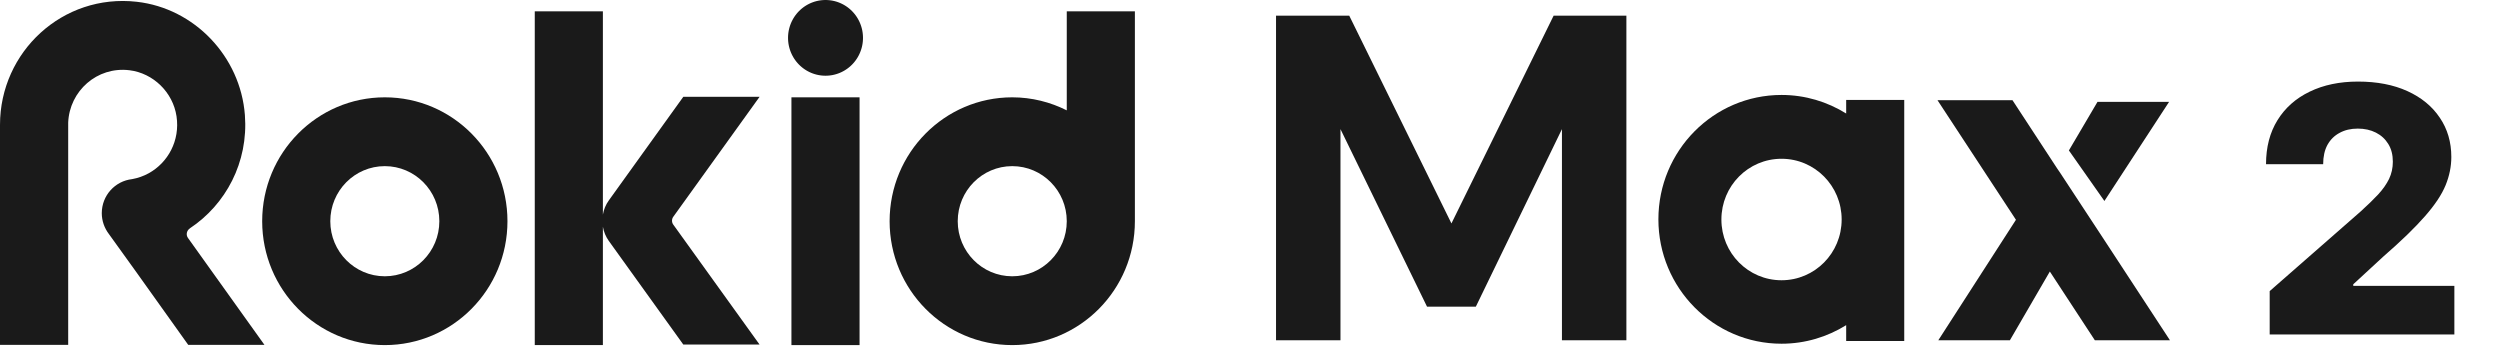
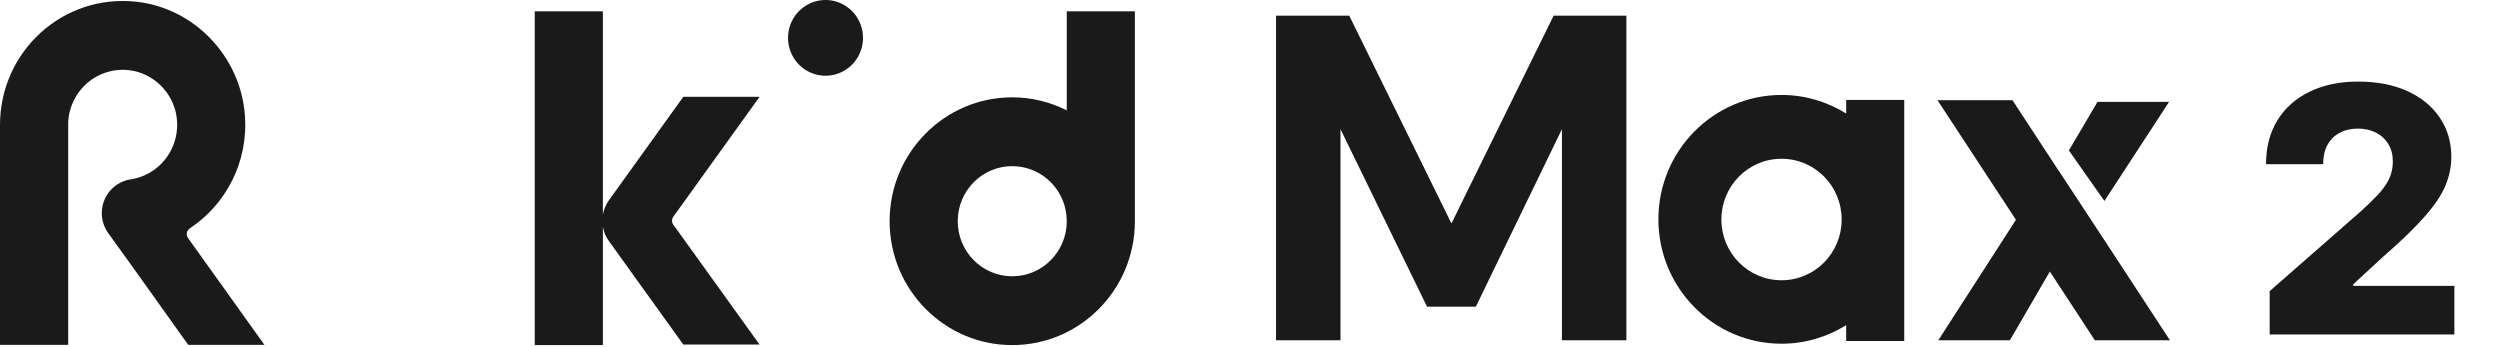
<svg xmlns="http://www.w3.org/2000/svg" width="583" height="81" viewBox="0 0 583 81" fill="none">
  <path d="M201.25 8.829C201.25 8.973 201.246 9.118 201.239 9.262C201.232 9.406 201.222 9.55 201.208 9.694C201.194 9.838 201.176 9.981 201.155 10.124C201.134 10.267 201.11 10.41 201.082 10.551C201.054 10.693 201.023 10.834 200.988 10.974C200.953 11.114 200.915 11.254 200.873 11.392C200.832 11.53 200.787 11.667 200.739 11.803C200.691 11.939 200.639 12.074 200.584 12.207C200.53 12.341 200.472 12.473 200.411 12.604C200.349 12.734 200.285 12.863 200.218 12.991C200.15 13.118 200.08 13.244 200.006 13.368C199.933 13.492 199.856 13.614 199.777 13.734C199.697 13.854 199.615 13.972 199.53 14.088C199.445 14.204 199.357 14.318 199.266 14.43C199.175 14.541 199.082 14.651 198.986 14.758C198.89 14.865 198.791 14.97 198.69 15.072C198.589 15.174 198.485 15.274 198.379 15.371C198.273 15.468 198.165 15.562 198.054 15.654C197.944 15.745 197.831 15.834 197.716 15.92C197.601 16.006 197.484 16.09 197.365 16.17C197.246 16.25 197.126 16.327 197.003 16.402C196.88 16.476 196.756 16.547 196.63 16.615C196.504 16.683 196.376 16.748 196.246 16.81C196.117 16.872 195.986 16.93 195.854 16.986C195.722 17.041 195.589 17.093 195.454 17.142C195.319 17.19 195.184 17.236 195.047 17.277C194.91 17.32 194.772 17.358 194.633 17.393C194.495 17.428 194.355 17.46 194.215 17.488C194.074 17.516 193.934 17.541 193.792 17.562C193.651 17.583 193.509 17.601 193.366 17.615C193.224 17.629 193.081 17.64 192.938 17.647C192.796 17.654 192.653 17.658 192.51 17.658C192.367 17.658 192.224 17.654 192.081 17.647C191.938 17.64 191.795 17.629 191.653 17.615C191.511 17.601 191.369 17.583 191.227 17.562C191.086 17.541 190.945 17.516 190.805 17.488C190.664 17.46 190.525 17.428 190.386 17.393C190.247 17.358 190.109 17.32 189.972 17.277C189.836 17.236 189.7 17.19 189.565 17.142C189.43 17.093 189.297 17.041 189.165 16.986C189.033 16.93 188.902 16.872 188.773 16.81C188.643 16.748 188.516 16.683 188.39 16.615C188.263 16.547 188.139 16.476 188.016 16.402C187.894 16.327 187.773 16.25 187.654 16.17C187.535 16.09 187.418 16.006 187.303 15.92C187.188 15.834 187.076 15.745 186.965 15.654C186.854 15.562 186.746 15.468 186.64 15.371C186.534 15.274 186.431 15.174 186.329 15.072C186.228 14.97 186.13 14.865 186.034 14.758C185.938 14.651 185.844 14.541 185.753 14.43C185.663 14.318 185.575 14.204 185.49 14.088C185.404 13.972 185.322 13.854 185.242 13.734C185.163 13.614 185.087 13.492 185.013 13.368C184.939 13.244 184.869 13.118 184.802 12.991C184.734 12.863 184.67 12.734 184.609 12.604C184.548 12.473 184.49 12.341 184.435 12.207C184.38 12.074 184.329 11.939 184.28 11.803C184.232 11.667 184.187 11.53 184.146 11.392C184.104 11.254 184.066 11.114 184.031 10.974C183.997 10.834 183.965 10.693 183.937 10.551C183.91 10.41 183.885 10.267 183.864 10.124C183.843 9.981 183.826 9.838 183.812 9.694C183.798 9.55 183.787 9.406 183.78 9.262C183.773 9.118 183.77 8.973 183.77 8.829C183.77 8.684 183.773 8.54 183.78 8.396C183.787 8.251 183.798 8.107 183.812 7.963C183.826 7.82 183.843 7.676 183.864 7.533C183.885 7.39 183.91 7.248 183.937 7.106C183.965 6.965 183.997 6.824 184.031 6.684C184.066 6.543 184.104 6.404 184.146 6.266C184.187 6.128 184.232 5.991 184.28 5.855C184.329 5.718 184.38 5.584 184.435 5.45C184.49 5.317 184.548 5.185 184.609 5.054C184.67 4.923 184.734 4.794 184.802 4.667C184.869 4.54 184.939 4.414 185.013 4.29C185.087 4.166 185.163 4.044 185.242 3.924C185.322 3.804 185.404 3.686 185.49 3.57C185.575 3.453 185.663 3.34 185.753 3.228C185.844 3.116 185.938 3.007 186.034 2.9C186.13 2.793 186.228 2.688 186.329 2.586C186.431 2.484 186.534 2.384 186.64 2.287C186.746 2.19 186.854 2.096 186.965 2.004C187.076 1.912 187.188 1.824 187.303 1.737C187.418 1.651 187.535 1.568 187.654 1.488C187.773 1.408 187.894 1.33 188.016 1.256C188.139 1.182 188.263 1.111 188.39 1.042C188.516 0.974 188.643 0.909 188.773 0.848C188.902 0.786 189.033 0.727 189.165 0.672C189.297 0.617 189.43 0.565 189.565 0.516C189.7 0.467 189.836 0.422 189.972 0.38C190.109 0.338 190.247 0.3 190.386 0.265C190.525 0.229 190.664 0.198 190.805 0.17C190.945 0.141 191.086 0.117 191.227 0.096C191.369 0.074 191.511 0.057 191.653 0.043C191.795 0.028 191.938 0.018 192.081 0.011C192.224 0.004 192.367 0 192.51 0C192.653 0 192.796 0.004 192.938 0.011C193.081 0.018 193.224 0.028 193.366 0.043C193.509 0.057 193.651 0.074 193.792 0.096C193.934 0.117 194.074 0.141 194.215 0.17C194.355 0.198 194.495 0.229 194.633 0.265C194.772 0.3 194.91 0.338 195.047 0.38C195.184 0.422 195.319 0.467 195.454 0.516C195.589 0.565 195.722 0.617 195.854 0.672C195.986 0.727 196.117 0.786 196.246 0.848C196.376 0.909 196.504 0.974 196.63 1.042C196.756 1.111 196.88 1.182 197.003 1.256C197.126 1.33 197.246 1.408 197.365 1.488C197.484 1.568 197.601 1.651 197.716 1.737C197.831 1.824 197.944 1.912 198.054 2.004C198.165 2.096 198.273 2.19 198.379 2.287C198.485 2.384 198.589 2.484 198.69 2.586C198.791 2.688 198.89 2.793 198.986 2.9C199.082 3.007 199.175 3.116 199.266 3.228C199.357 3.34 199.445 3.453 199.53 3.57C199.615 3.686 199.697 3.804 199.777 3.924C199.856 4.044 199.933 4.166 200.006 4.29C200.08 4.414 200.15 4.54 200.218 4.667C200.285 4.794 200.349 4.923 200.411 5.054C200.472 5.185 200.53 5.317 200.584 5.45C200.639 5.584 200.691 5.718 200.739 5.855C200.787 5.991 200.832 6.128 200.873 6.266C200.915 6.404 200.953 6.543 200.988 6.684C201.023 6.824 201.054 6.965 201.082 7.106C201.11 7.248 201.134 7.39 201.155 7.533C201.176 7.676 201.194 7.82 201.208 7.963C201.222 8.107 201.232 8.251 201.239 8.396C201.246 8.54 201.25 8.684 201.25 8.829Z" fill="#1A1A1A" />
  <path d="M505.832 23.753L490.747 46.87L482.465 35.084L489.136 23.753H505.832Z" fill="#1A1A1A" />
  <path d="M506.027 79.344H488.514L478.024 63.322L468.712 79.344H452.017L470.118 51.255L451.82 23.365H469.309L479.749 39.313L480.379 40.23L490.722 55.971L506.027 79.344Z" fill="#1A1A1A" />
  <path d="M314.642 3.65L338.475 52.106L362.307 3.65H379.273V79.352H364.245V30.112L344.165 71.515H332.784L312.598 30.112V79.352H297.57V3.65H314.642Z" fill="#1A1A1A" />
-   <path d="M200.448 22.696H184.562V80.476H200.448V22.696Z" fill="#1A1A1A" />
-   <path d="M89.74 22.696C73.944 22.696 61.141 35.629 61.141 51.586C61.141 67.542 73.944 80.476 89.74 80.476C105.536 80.476 118.34 67.542 118.34 51.586C118.34 35.629 105.536 22.696 89.74 22.696ZM89.74 64.428C82.717 64.428 77.026 58.68 77.026 51.586C77.026 44.491 82.717 38.743 89.74 38.743C96.763 38.743 102.454 44.491 102.454 51.586C102.454 58.68 96.763 64.428 89.74 64.428Z" fill="#1A1A1A" />
+   <path d="M200.448 22.696H184.562V80.476V22.696Z" fill="#1A1A1A" />
  <path d="M264.656 2.635H248.77V25.735C244.936 23.811 240.635 22.696 236.056 22.696C220.261 22.696 207.457 35.63 207.457 51.586C207.457 67.542 220.261 80.476 236.056 80.476C251.852 80.476 264.656 67.542 264.656 51.586C264.656 51.536 264.656 51.487 264.656 51.429L264.656 2.635ZM236.056 64.429C229.033 64.429 223.343 58.68 223.343 51.586C223.343 44.491 229.033 38.743 236.056 38.743C243.08 38.743 248.77 44.491 248.77 51.586C248.77 58.68 243.08 64.429 236.056 64.429Z" fill="#1A1A1A" />
  <path d="M177.131 22.572H159.349L148.393 37.81L141.975 46.738C141.247 47.745 140.797 48.877 140.593 50.05V2.635H124.707V80.476H140.593V52.874C140.797 54.047 141.255 55.179 141.975 56.186L148.393 65.114L159.349 80.352H177.131L157.002 52.37C156.618 51.834 156.618 51.099 157.002 50.562L177.131 22.58V22.572Z" fill="#1A1A1A" />
  <path d="M44.256 53.262C52.629 47.72 57.951 37.876 57.109 26.825C56.071 13.181 45.344 1.924 31.878 0.413C14.61 -1.528 0 12.075 0 29.121V80.418H15.902V28.593C16.197 21.234 22.623 15.469 30.169 16.378C35.737 17.046 40.332 21.531 41.166 27.122C42.016 32.813 39.155 37.942 34.666 40.411C33.48 41.064 32.172 41.526 30.799 41.774C26.834 42.22 23.735 45.581 23.735 49.711C23.735 51.536 24.364 53.204 25.378 54.551L31.78 63.446L43.897 80.426H61.671L43.831 55.484C43.316 54.757 43.529 53.766 44.265 53.27L44.256 53.262Z" fill="#1A1A1A" />
  <path d="M430.529 23.307V26.47C426.146 23.745 420.987 22.143 415.452 22.143C399.599 22.143 386.738 35.134 386.738 51.148C386.738 67.162 399.599 80.154 415.452 80.154C420.996 80.154 426.146 78.552 430.529 75.826V79.526H444.068V23.307H430.529ZM415.452 65.354C407.693 65.354 401.43 59.027 401.43 51.189C401.43 43.352 407.693 37.025 415.452 37.025C423.211 37.025 429.474 43.352 429.474 51.189C429.474 59.027 423.211 65.354 415.452 65.354Z" fill="#1A1A1A" />
  <path d="M529.29 78V67.886L550.511 49.307C552.102 47.867 553.456 46.551 554.574 45.358C555.691 44.146 556.544 42.934 557.131 41.722C557.718 40.49 558.011 39.155 558.011 37.716C558.011 36.106 557.661 34.733 556.96 33.597C556.259 32.441 555.294 31.551 554.062 30.926C552.831 30.301 551.42 29.989 549.83 29.989C548.22 29.989 546.809 30.32 545.597 30.983C544.384 31.627 543.438 32.564 542.756 33.795C542.093 35.026 541.761 36.523 541.761 38.284H528.438C528.438 34.326 529.328 30.907 531.108 28.028C532.888 25.15 535.388 22.934 538.608 21.381C541.847 19.809 545.606 19.023 549.886 19.023C554.299 19.023 558.134 19.761 561.392 21.239C564.65 22.716 567.169 24.78 568.949 27.432C570.748 30.064 571.648 33.123 571.648 36.608C571.648 38.824 571.203 41.021 570.312 43.199C569.422 45.377 567.822 47.782 565.511 50.415C563.22 53.047 559.962 56.201 555.739 59.875L548.778 66.296V66.665H572.358V78H529.29Z" fill="#1A1A1A" />
</svg>